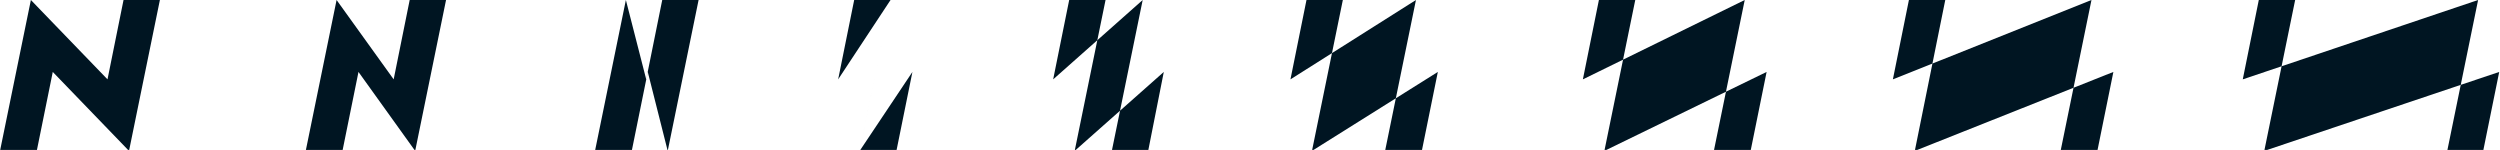
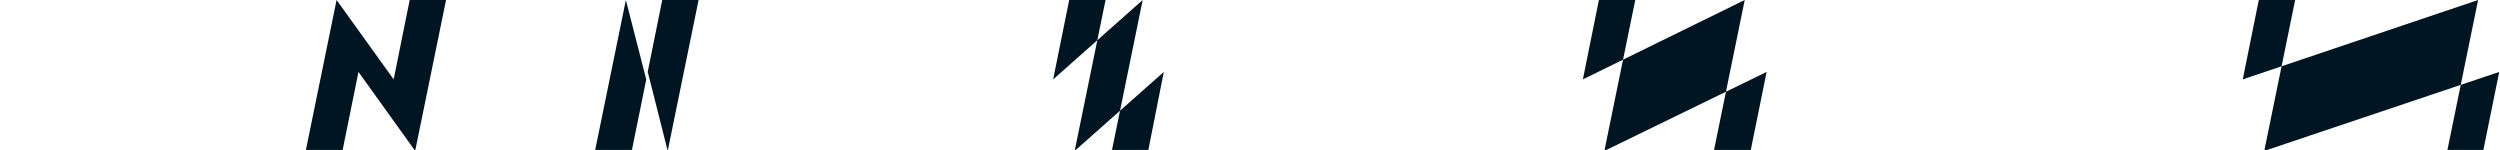
<svg xmlns="http://www.w3.org/2000/svg" width="1017" height="61" viewBox="0 0 1017 61">
  <defs>
    <clipPath id="clip-NexWav-N-Transformation">
      <rect width="1017" height="61" />
    </clipPath>
  </defs>
  <g id="NexWav-N-Transformation" clip-path="url(#clip-NexWav-N-Transformation)">
    <g id="NW_Acc_IconEvolution" transform="translate(-27 -38.7)">
      <g id="Groupe_8556" data-name="Groupe 8556" transform="translate(27 38.7)">
-         <path id="Tracé_6674" data-name="Tracé 6674" d="M27,100.086,39.563,38.7l31.17,32.283L77.254,38.7h14.79L79.48,100.086,48.469,67.962l-6.52,32.124Z" transform="translate(-27 -38.7)" fill="#001522" />
        <path id="Tracé_6675" data-name="Tracé 6675" d="M105.2,100.086,117.763,38.7l23.219,32.283L147.5,38.7h14.79l-12.563,61.386L126.669,67.962l-6.52,32.124Z" transform="translate(19.162 -38.7)" fill="#001522" />
        <path id="Tracé_6676" data-name="Tracé 6676" d="M320.255,100.086,332.818,38.7,296.4,70.983,302.92,38.7h14.79l-12.563,61.386,36.259-32.124-6.361,32.124Z" transform="translate(132.029 -38.7)" fill="#001522" />
-         <path id="Tracé_6677" data-name="Tracé 6677" d="M395.585,100.086,408.149,38.7,357.1,70.983,363.62,38.7h14.79l-12.563,61.386,51.208-32.124-6.52,32.124Z" transform="translate(167.86 -38.7)" fill="#001522" />
        <path id="Tracé_6678" data-name="Tracé 6678" d="M485.175,100.086,497.739,38.7,431.9,70.983,438.42,38.7h14.79l-12.564,61.386,66-32.124-6.52,32.124Z" transform="translate(212.015 -38.7)" fill="#001522" />
-         <path id="Tracé_6679" data-name="Tracé 6679" d="M579.424,100.086,591.987,38.7,511.2,70.983,517.72,38.7h14.79l-12.4,61.386,80.787-32.124-6.52,32.124Z" transform="translate(258.826 -38.7)" fill="#001522" />
        <path id="Tracé_6680" data-name="Tracé 6680" d="M683.873,100.086,696.436,38.7,600.7,70.983,607.22,38.7h14.79l-12.564,61.386,95.578-32.124L698.5,100.086Z" transform="translate(311.659 -38.7)" fill="#001522" />
-         <path id="Tracé_6681" data-name="Tracé 6681" d="M250.147,100.086,262.71,38.7,241.4,70.983,247.92,38.7h14.79l-12.563,61.386,21.469-32.124-6.52,32.124Z" transform="translate(99.562 -38.7)" fill="#001522" />
        <path id="Tracé_6682" data-name="Tracé 6682" d="M179.2,100.086,191.763,38.7l8.27,32.283,6.52-32.283h14.79L208.78,100.086l-8.111-32.124-6.52,32.124Z" transform="translate(62.845 -38.7)" fill="#001522" />
      </g>
    </g>
  </g>
</svg>